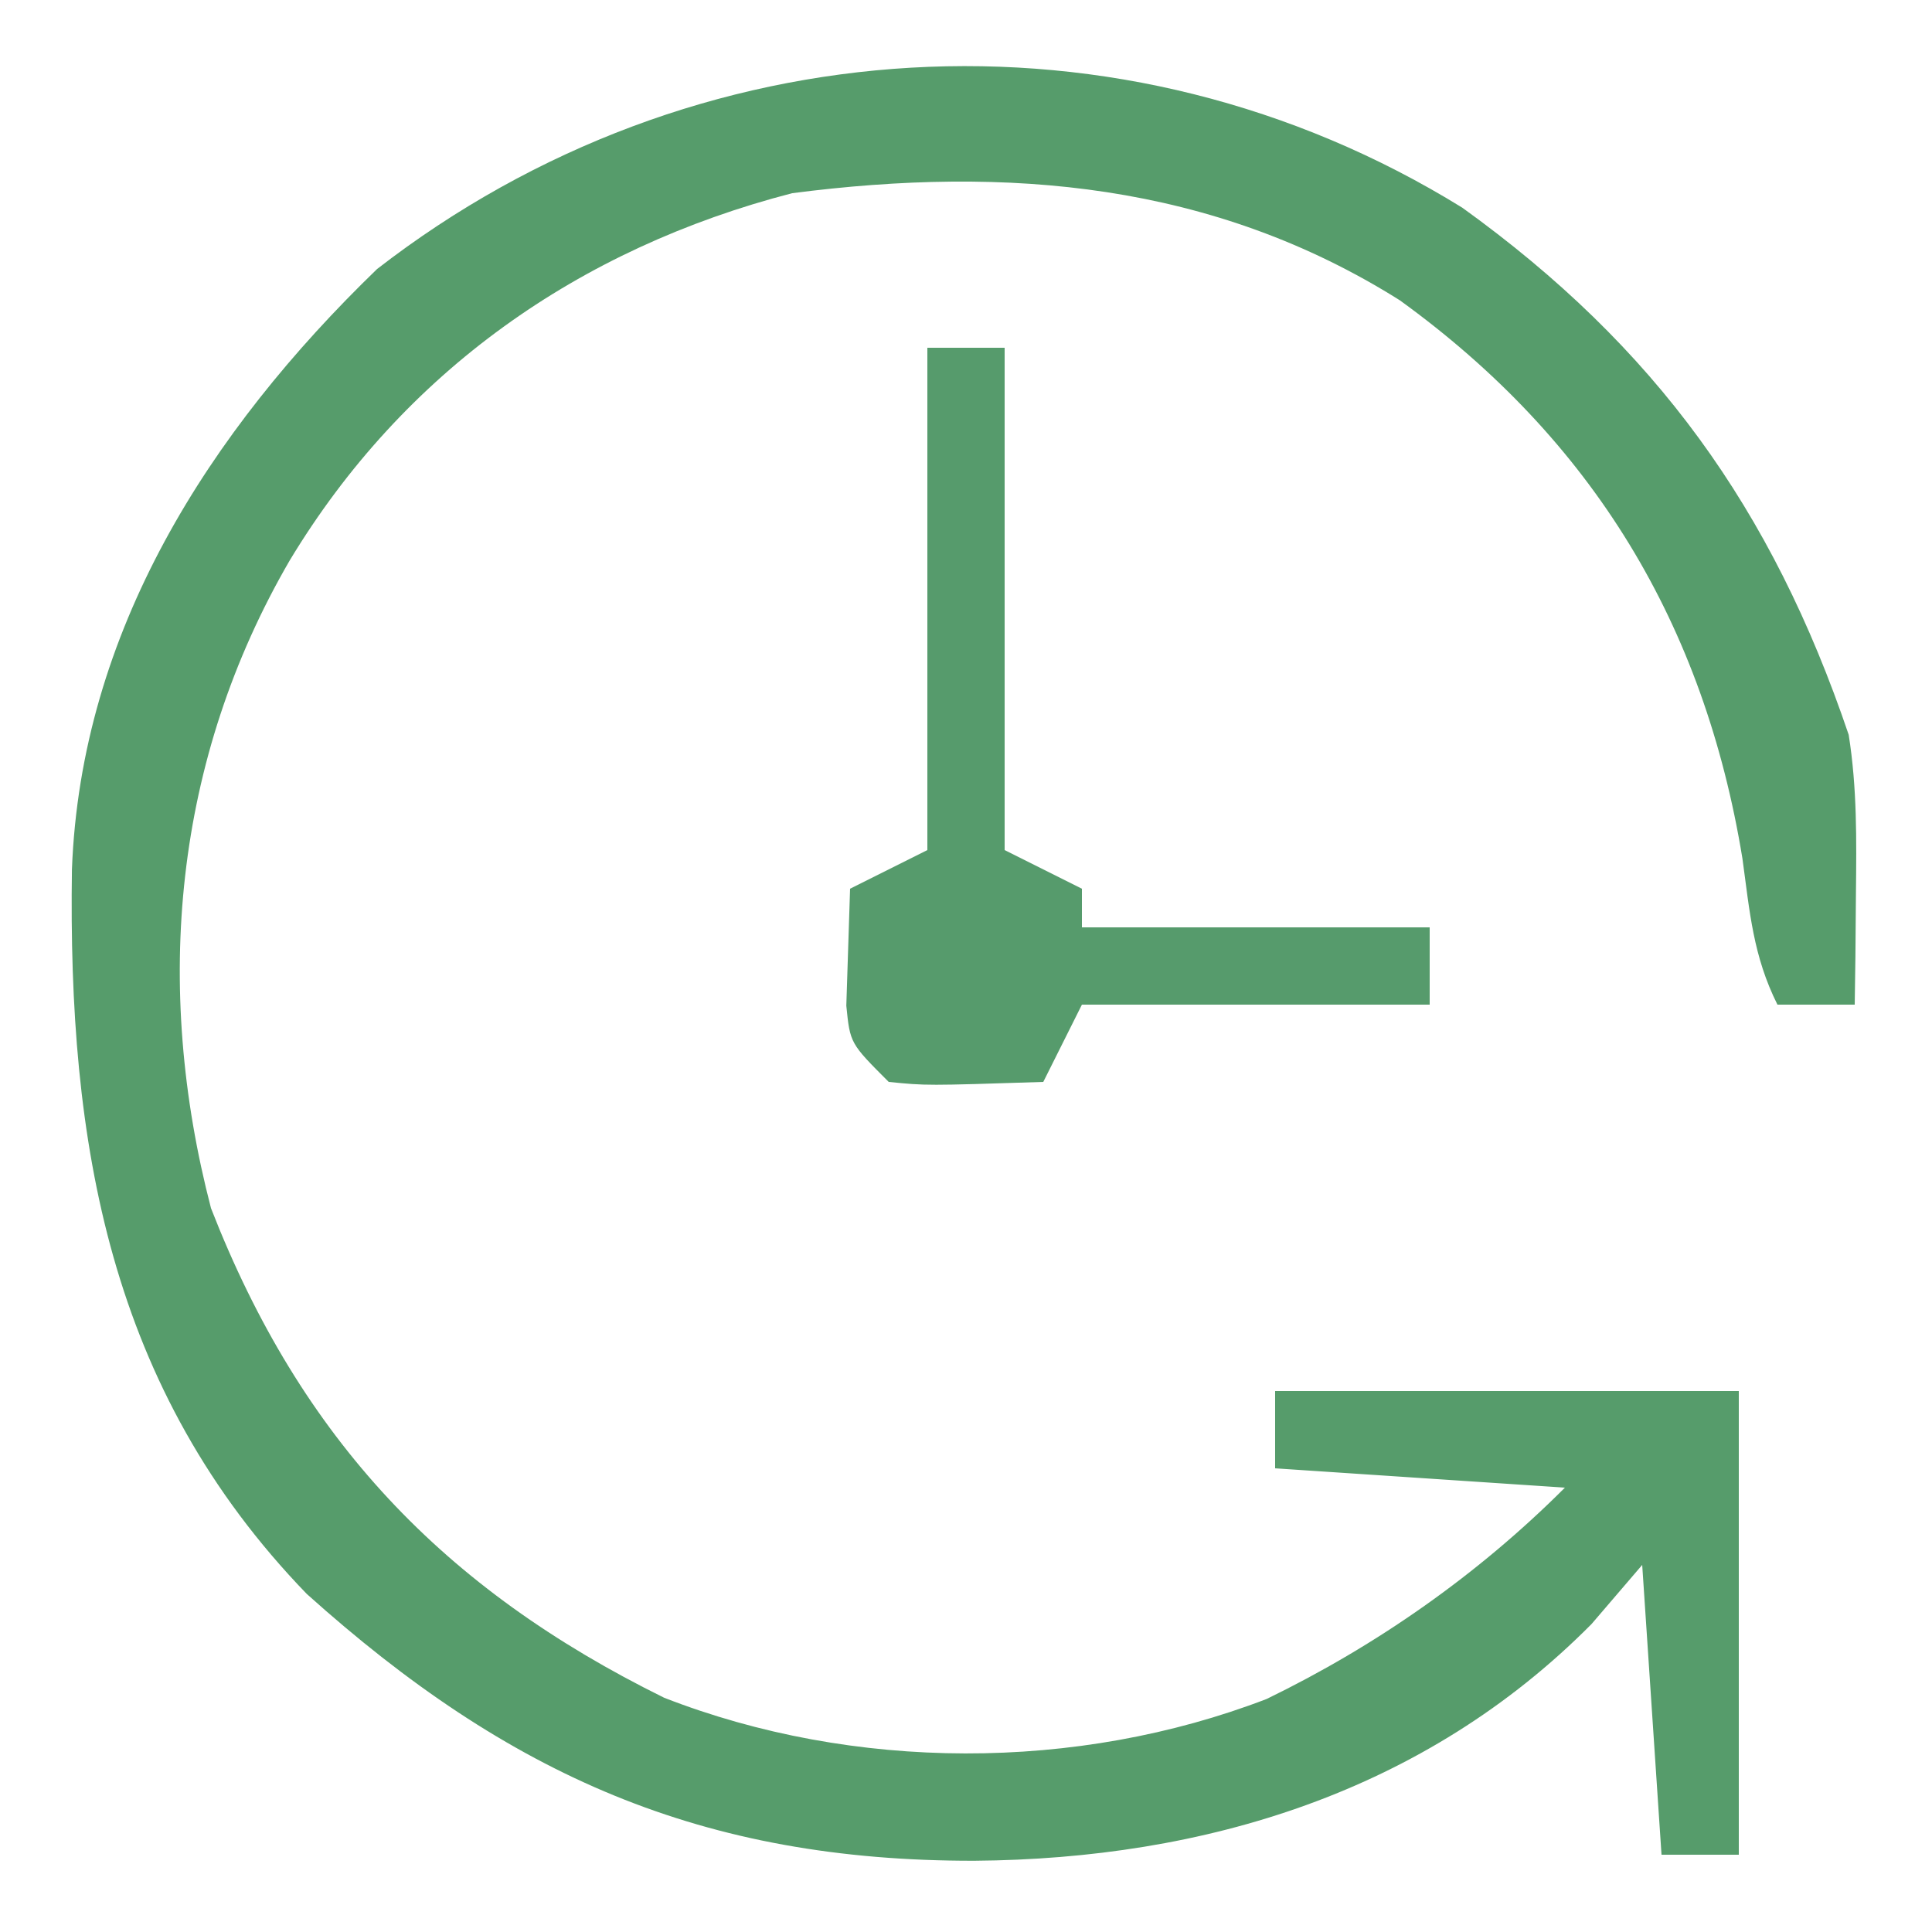
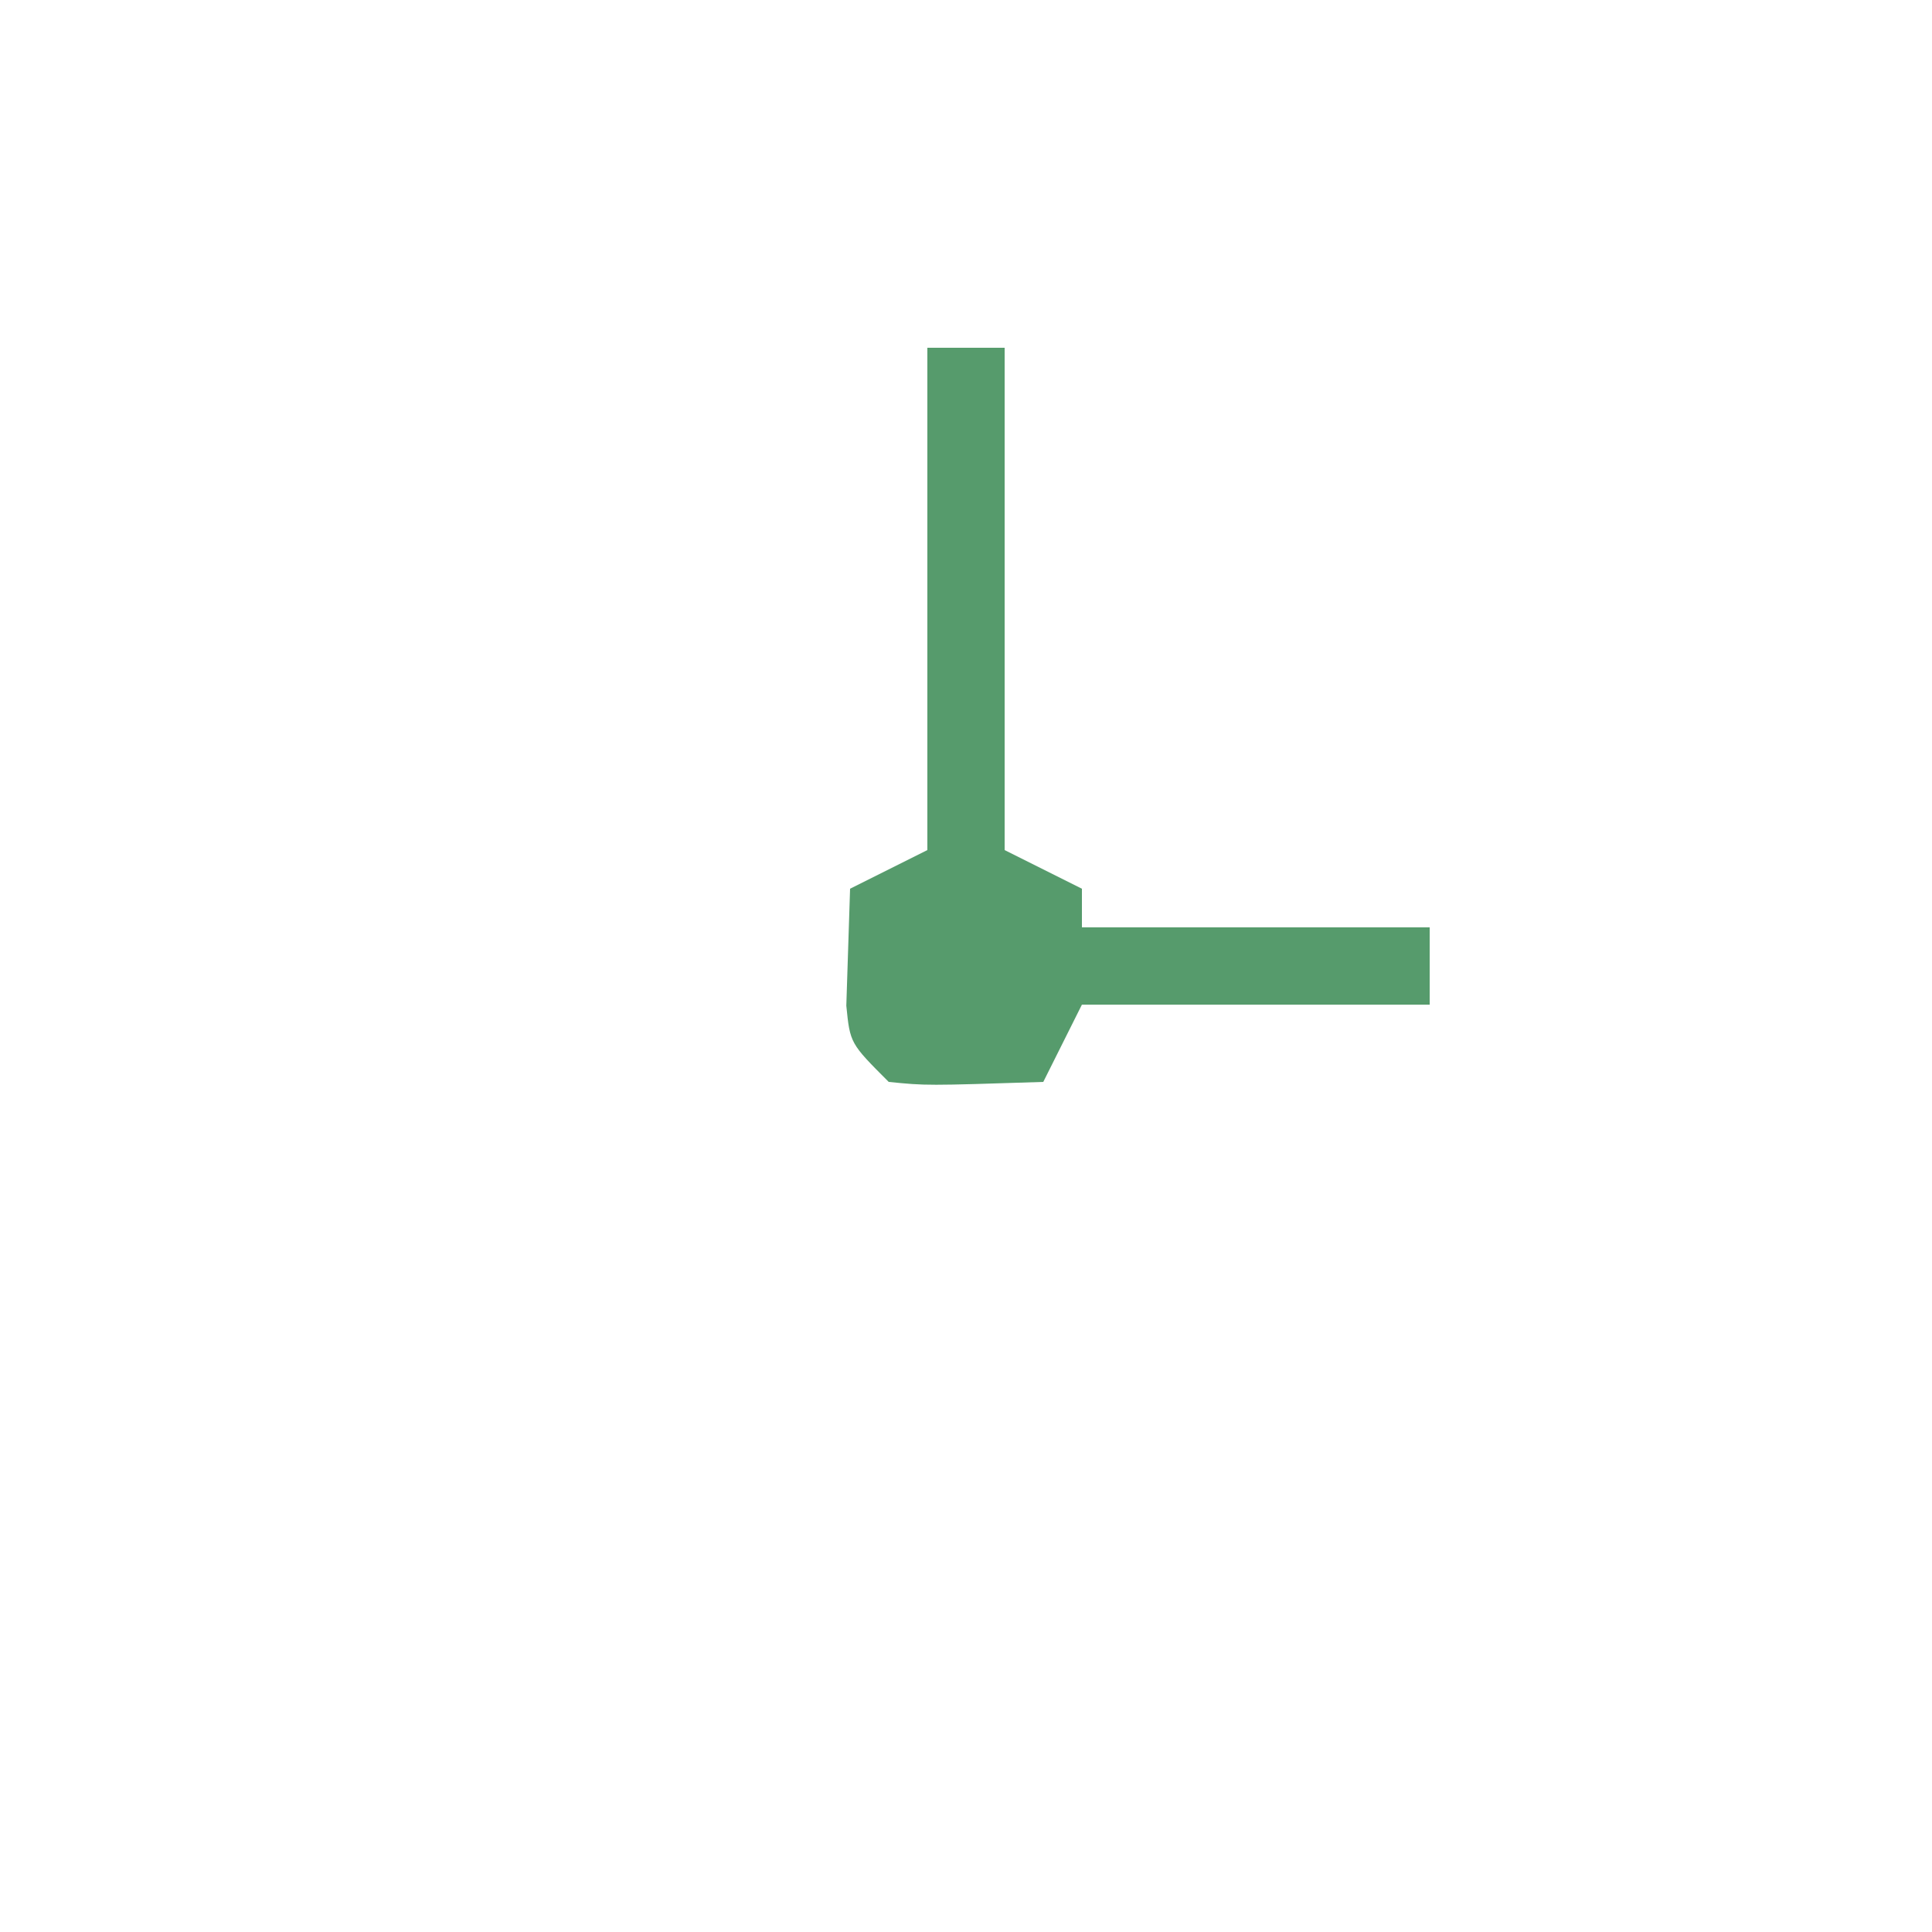
<svg xmlns="http://www.w3.org/2000/svg" width="100" height="100">
-   <path d="M0 0 C9.985 7.19 16.039 15.58 20 27.281 C20.437 30.036 20.405 32.713 20.375 35.5 C20.366 36.578 20.357 37.655 20.348 38.766 C20.336 39.585 20.324 40.405 20.312 41.25 C18.992 41.25 17.672 41.25 16.312 41.25 C15.053 38.731 14.882 36.48 14.5 33.688 C12.516 21.564 6.767 12.029 -3.234 4.793 C-12.908 -1.291 -23.519 -2.196 -34.688 -0.75 C-45.728 2.11 -54.794 8.488 -60.688 18.25 C-66.694 28.583 -67.765 40.276 -64.766 51.789 C-60.109 63.734 -52.74 71.49 -41.312 77.125 C-31.503 80.949 -19.955 80.966 -10.125 77.188 C-4.418 74.414 0.816 70.746 5.312 66.25 C0.362 65.92 -4.588 65.59 -9.688 65.25 C-9.688 63.93 -9.688 62.61 -9.688 61.25 C-1.768 61.25 6.152 61.25 14.312 61.25 C14.312 69.17 14.312 77.09 14.312 85.25 C12.992 85.25 11.672 85.25 10.312 85.25 C9.818 77.825 9.818 77.825 9.312 70.25 C8.446 71.261 7.58 72.271 6.688 73.312 C-1.952 82.023 -13.338 85.473 -25.25 85.562 C-39.331 85.585 -49.348 81.15 -59.812 71.75 C-70.072 61.141 -72.171 48.374 -71.965 34.258 C-71.505 21.946 -64.874 11.592 -56.172 3.176 C-39.797 -9.517 -17.576 -10.866 0 0 Z " fill="#569C6B" transform="translate(75.688,10.75)" />
  <path d="M0 0 C1.32 0 2.64 0 4 0 C4 8.58 4 17.16 4 26 C5.32 26.66 6.64 27.32 8 28 C8 28.66 8 29.32 8 30 C13.94 30 19.88 30 26 30 C26 31.32 26 32.64 26 34 C20.06 34 14.12 34 8 34 C7.34 35.32 6.68 36.64 6 38 C-0.055 38.195 -0.055 38.195 -2 38 C-4 36 -4 36 -4.195 34.055 C-4.098 31.027 -4.098 31.027 -4 28 C-2.68 27.34 -1.36 26.68 0 26 C0 17.42 0 8.84 0 0 Z " fill="#569B6C" transform="translate(48,18)" />
</svg>